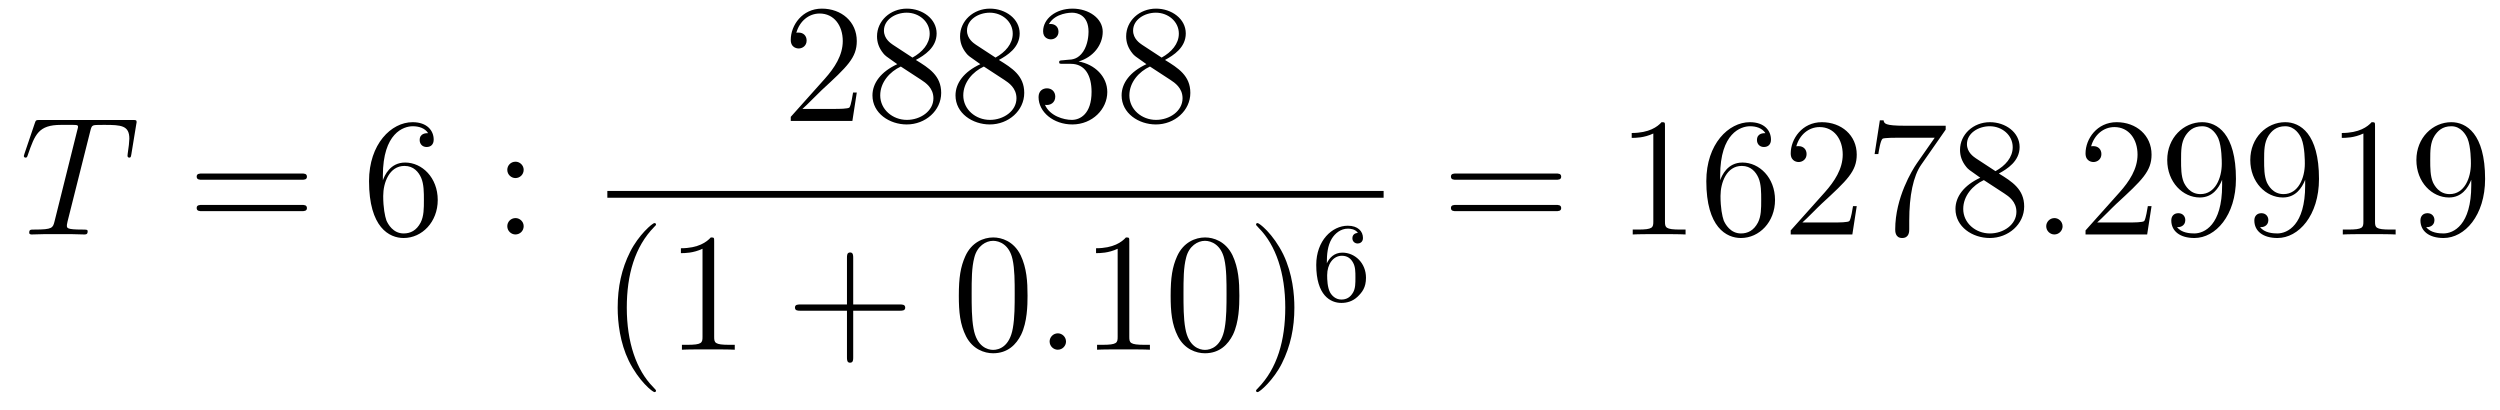
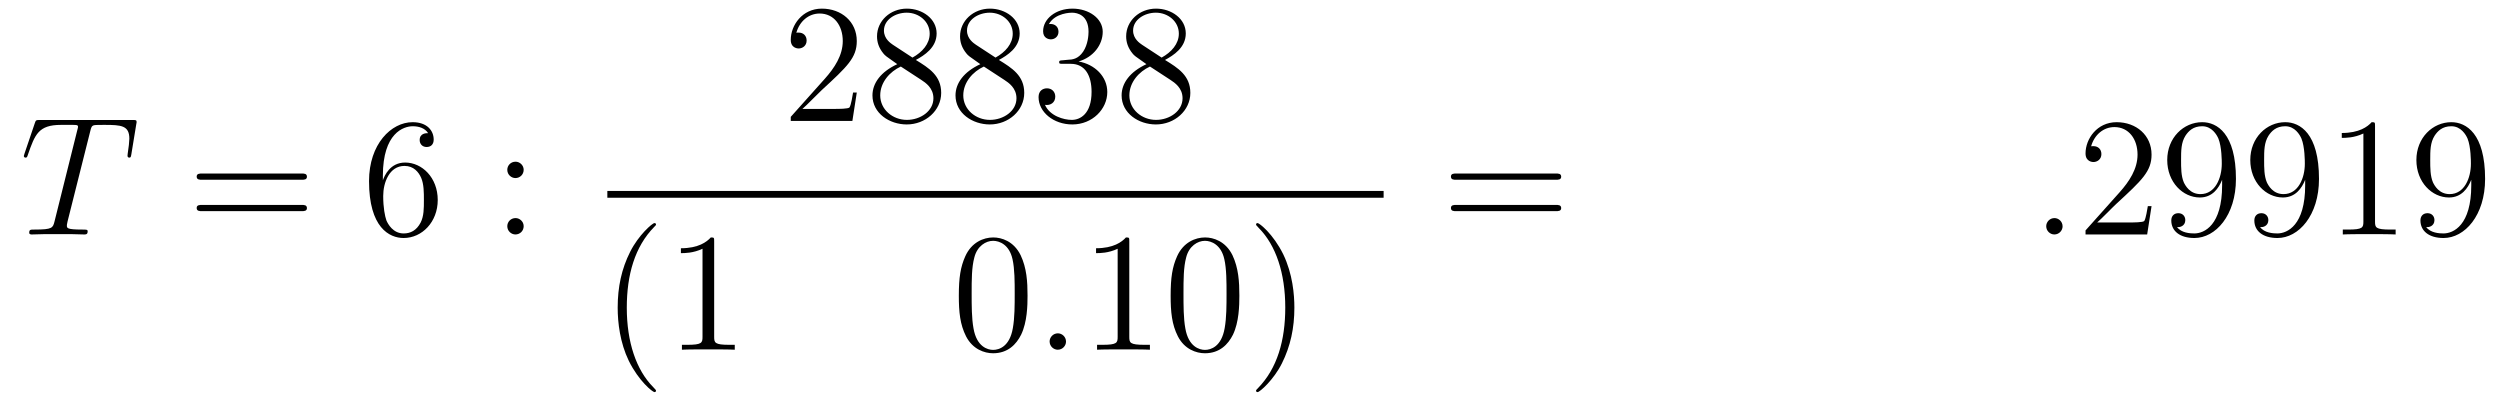
<svg xmlns="http://www.w3.org/2000/svg" version="1.1" width="177pt" height="29pt" viewBox="0 -29 177 29">
  <g id="page1">
    <g transform="matrix(1 0 0 -1 -127 638)">
      <path d="M133.385 657.692C133.457 657.979 133.481 658.087 133.66 658.134C133.755 658.158 134.15 658.158 134.401 658.158C135.596 658.158 136.158 658.11 136.158 657.178C136.158 656.999 136.11 656.544 136.039 656.102L136.027 655.959C136.027 655.911 136.074 655.839 136.146 655.839C136.266 655.839 136.266 655.899 136.302 656.09L136.648 658.206C136.672 658.314 136.672 658.338 136.672 658.373C136.672 658.505 136.601 658.505 136.362 658.505H129.822C129.548 658.505 129.536 658.493 129.464 658.278L128.735 656.126C128.723 656.102 128.687 655.971 128.687 655.959C128.687 655.899 128.735 655.839 128.807 655.839C128.902 655.839 128.926 655.887 128.974 656.042C129.476 657.489 129.727 658.158 131.317 658.158H132.118C132.405 658.158 132.524 658.158 132.524 658.027C132.524 657.991 132.524 657.967 132.464 657.752L130.863 651.333C130.743 650.866 130.719 650.747 129.452 650.747C129.153 650.747 129.069 650.747 129.069 650.52C129.069 650.4 129.201 650.4 129.261 650.4C129.56 650.4 129.87 650.424 130.169 650.424H132.034C132.333 650.424 132.656 650.4 132.954 650.4C133.086 650.4 133.206 650.4 133.206 650.627C133.206 650.747 133.122 650.747 132.811 650.747C131.735 650.747 131.735 650.854 131.735 651.033C131.735 651.046 131.735 651.129 131.783 651.32L133.385 657.692Z" />
      <path d="M148.349 654.273C148.516 654.273 148.731 654.273 148.731 654.488C148.731 654.715 148.528 654.715 148.349 654.715H141.308C141.141 654.715 140.925 654.715 140.925 654.5C140.925 654.273 141.129 654.273 141.308 654.273H148.349ZM148.349 652.05C148.516 652.05 148.731 652.05 148.731 652.265C148.731 652.492 148.528 652.492 148.349 652.492H141.308C141.141 652.492 140.925 652.492 140.925 652.277C140.925 652.05 141.129 652.05 141.308 652.05H148.349Z" />
      <path d="M154.107 654.56C154.107 657.584 155.578 658.062 156.223 658.062C156.654 658.062 157.084 657.931 157.311 657.573C157.168 657.573 156.713 657.573 156.713 657.082C156.713 656.819 156.893 656.592 157.204 656.592C157.502 656.592 157.705 656.772 157.705 657.118C157.705 657.74 157.251 658.349 156.211 658.349C154.705 658.349 153.127 656.808 153.127 654.177C153.127 650.89 154.562 650.149 155.578 650.149C156.881 650.149 157.992 651.285 157.992 652.839C157.992 654.428 156.881 655.492 155.685 655.492C154.621 655.492 154.227 654.572 154.107 654.237V654.56ZM155.578 650.472C154.824 650.472 154.466 651.141 154.358 651.392C154.251 651.703 154.131 652.289 154.131 653.126C154.131 654.07 154.562 655.253 155.638 655.253C156.295 655.253 156.642 654.811 156.821 654.405C157.012 653.962 157.012 653.365 157.012 652.851C157.012 652.241 157.012 651.703 156.785 651.249C156.486 650.675 156.056 650.472 155.578 650.472Z" />
      <path d="M164.076 654.978C164.076 655.301 163.801 655.552 163.502 655.552C163.155 655.552 162.916 655.277 162.916 654.978C162.916 654.62 163.215 654.393 163.49 654.393C163.812 654.393 164.076 654.644 164.076 654.978ZM164.076 650.986C164.076 651.308 163.801 651.56 163.502 651.56C163.155 651.56 162.916 651.285 162.916 650.986C162.916 650.627 163.215 650.4 163.49 650.4C163.812 650.4 164.076 650.651 164.076 650.986Z" />
      <path d="M187.66 660.448H187.397C187.361 660.245 187.265 659.587 187.146 659.396C187.062 659.289 186.381 659.289 186.022 659.289H183.811C184.133 659.564 184.863 660.329 185.173 660.616C186.99 662.289 187.66 662.911 187.66 664.094C187.66 665.469 186.572 666.389 185.185 666.389S182.986 665.206 182.986 664.178C182.986 663.568 183.512 663.568 183.548 663.568C183.799 663.568 184.109 663.747 184.109 664.13C184.109 664.465 183.882 664.692 183.548 664.692C183.44 664.692 183.416 664.692 183.38 664.68C183.608 665.493 184.253 666.043 185.03 666.043C186.046 666.043 186.668 665.194 186.668 664.094C186.668 663.078 186.082 662.193 185.401 661.428L182.986 658.727V658.44H187.349L187.66 660.448ZM191.842 662.755C192.44 663.078 193.313 663.628 193.313 664.632C193.313 665.672 192.308 666.389 191.209 666.389C190.025 666.389 189.093 665.517 189.093 664.429C189.093 664.023 189.212 663.616 189.547 663.21C189.679 663.054 189.691 663.042 190.527 662.457C189.368 661.919 188.77 661.118 188.77 660.245C188.77 658.978 189.977 658.189 191.197 658.189C192.523 658.189 193.636 659.169 193.636 660.424C193.636 661.644 192.775 662.182 191.842 662.755ZM190.216 663.831C190.061 663.939 189.583 664.25 189.583 664.835C189.583 665.613 190.396 666.102 191.197 666.102C192.058 666.102 192.822 665.481 192.822 664.62C192.822 663.891 192.296 663.305 191.603 662.923L190.216 663.831ZM190.778 662.289L192.224 661.345C192.535 661.142 193.086 660.771 193.086 660.042C193.086 659.133 192.164 658.512 191.209 658.512C190.192 658.512 189.32 659.253 189.32 660.245C189.32 661.177 190.001 661.931 190.778 662.289ZM197.722 662.755C198.32 663.078 199.193 663.628 199.193 664.632C199.193 665.672 198.188 666.389 197.088 666.389C195.905 666.389 194.972 665.517 194.972 664.429C194.972 664.023 195.092 663.616 195.427 663.21C195.558 663.054 195.57 663.042 196.408 662.457C195.247 661.919 194.65 661.118 194.65 660.245C194.65 658.978 195.857 658.189 197.077 658.189C198.403 658.189 199.516 659.169 199.516 660.424C199.516 661.644 198.654 662.182 197.722 662.755ZM196.097 663.831C195.941 663.939 195.463 664.25 195.463 664.835C195.463 665.613 196.276 666.102 197.077 666.102C197.938 666.102 198.702 665.481 198.702 664.62C198.702 663.891 198.176 663.305 197.483 662.923L196.097 663.831ZM196.658 662.289L198.104 661.345C198.415 661.142 198.966 660.771 198.966 660.042C198.966 659.133 198.044 658.512 197.088 658.512C196.073 658.512 195.2 659.253 195.2 660.245C195.2 661.177 195.881 661.931 196.658 662.289ZM202.24 662.732C202.036 662.72 201.988 662.707 201.988 662.6C201.988 662.481 202.048 662.481 202.264 662.481H202.813C203.83 662.481 204.283 661.644 204.283 660.496C204.283 658.93 203.471 658.512 202.885 658.512C202.312 658.512 201.331 658.787 200.984 659.576C201.367 659.516 201.713 659.731 201.713 660.161C201.713 660.508 201.462 660.747 201.127 660.747C200.84 660.747 200.53 660.58 200.53 660.126C200.53 659.062 201.594 658.189 202.921 658.189C204.343 658.189 205.396 659.277 205.396 660.484C205.396 661.584 204.511 662.445 203.363 662.648C204.403 662.947 205.073 663.819 205.073 664.752C205.073 665.696 204.092 666.389 202.932 666.389C201.737 666.389 200.852 665.66 200.852 664.788C200.852 664.309 201.223 664.214 201.402 664.214C201.654 664.214 201.941 664.393 201.941 664.752C201.941 665.134 201.654 665.302 201.391 665.302C201.319 665.302 201.295 665.302 201.259 665.29C201.713 666.102 202.837 666.102 202.897 666.102C203.291 666.102 204.068 665.923 204.068 664.752C204.068 664.525 204.032 663.855 203.686 663.341C203.327 662.815 202.921 662.779 202.598 662.767L202.24 662.732ZM209.482 662.755C210.079 663.078 210.953 663.628 210.953 664.632C210.953 665.672 209.948 666.389 208.848 666.389C207.665 666.389 206.732 665.517 206.732 664.429C206.732 664.023 206.852 663.616 207.187 663.21C207.318 663.054 207.33 663.042 208.168 662.457C207.007 661.919 206.41 661.118 206.41 660.245C206.41 658.978 207.617 658.189 208.836 658.189C210.163 658.189 211.276 659.169 211.276 660.424C211.276 661.644 210.414 662.182 209.482 662.755ZM207.857 663.831C207.701 663.939 207.223 664.25 207.223 664.835C207.223 665.613 208.036 666.102 208.836 666.102C209.698 666.102 210.462 665.481 210.462 664.62C210.462 663.891 209.936 663.305 209.243 662.923L207.857 663.831ZM208.418 662.289L209.864 661.345C210.175 661.142 210.725 660.771 210.725 660.042C210.725 659.133 209.804 658.512 208.848 658.512C207.832 658.512 206.959 659.253 206.959 660.245C206.959 661.177 207.641 661.931 208.418 662.289Z" />
      <path d="M170 653H224.96V653.481H170" />
      <path d="M173.445 639.335C173.445 639.371 173.445 639.395 173.242 639.598C172.047 640.806 171.377 642.778 171.377 645.217C171.377 647.536 171.939 649.532 173.326 650.943C173.445 651.05 173.445 651.074 173.445 651.11C173.445 651.182 173.385 651.206 173.337 651.206C173.182 651.206 172.202 650.345 171.616 649.173C171.007 647.966 170.732 646.687 170.732 645.217C170.732 644.152 170.899 642.73 171.52 641.451C172.226 640.017 173.206 639.239 173.337 639.239C173.385 639.239 173.445 639.263 173.445 639.335ZM177.563 649.902C177.563 650.178 177.563 650.189 177.324 650.189C177.037 649.867 176.439 649.424 175.208 649.424V649.078C175.483 649.078 176.08 649.078 176.738 649.388V643.16C176.738 642.73 176.702 642.587 175.65 642.587H175.28V642.24C175.602 642.264 176.762 642.264 177.156 642.264C177.551 642.264 178.698 642.264 179.021 642.24V642.587H178.651C177.599 642.587 177.563 642.73 177.563 643.16V649.902Z" />
-       <path d="M187.407 645.001H190.707C190.874 645.001 191.089 645.001 191.089 645.217C191.089 645.444 190.886 645.444 190.707 645.444H187.407V648.743C187.407 648.91 187.407 649.126 187.192 649.126C186.965 649.126 186.965 648.922 186.965 648.743V645.444H183.666C183.498 645.444 183.283 645.444 183.283 645.228C183.283 645.001 183.486 645.001 183.666 645.001H186.965V641.702C186.965 641.535 186.965 641.32 187.18 641.32C187.407 641.32 187.407 641.523 187.407 641.702V645.001Z" />
      <path d="M199.75 646.065C199.75 647.058 199.691 648.026 199.26 648.934C198.77 649.927 197.909 650.189 197.323 650.189C196.63 650.189 195.781 649.843 195.34 648.851C195.005 648.097 194.885 647.356 194.885 646.065C194.885 644.906 194.969 644.033 195.398 643.184C195.865 642.276 196.69 641.989 197.311 641.989C198.352 641.989 198.949 642.611 199.296 643.304C199.727 644.2 199.75 645.372 199.75 646.065ZM197.311 642.228C196.93 642.228 196.152 642.443 195.925 643.746C195.793 644.463 195.793 645.372 195.793 646.209C195.793 647.189 195.793 648.073 195.985 648.779C196.188 649.58 196.798 649.95 197.311 649.95C197.766 649.95 198.46 649.675 198.686 648.648C198.841 647.966 198.841 647.022 198.841 646.209C198.841 645.408 198.841 644.499 198.71 643.77C198.484 642.455 197.73 642.228 197.311 642.228Z" />
      <path d="M202.474 642.814C202.474 643.16 202.186 643.4 201.899 643.4C201.553 643.4 201.313 643.113 201.313 642.826C201.313 642.479 201.6 642.24 201.887 642.24C202.234 642.24 202.474 642.527 202.474 642.814Z" />
      <path d="M206.954 649.902C206.954 650.178 206.954 650.189 206.716 650.189C206.429 649.867 205.831 649.424 204.6 649.424V649.078C204.875 649.078 205.472 649.078 206.13 649.388V643.16C206.13 642.73 206.094 642.587 205.042 642.587H204.672V642.24C204.994 642.264 206.154 642.264 206.548 642.264C206.942 642.264 208.091 642.264 208.414 642.24V642.587H208.043C206.99 642.587 206.954 642.73 206.954 643.16V649.902ZM214.747 646.065C214.747 647.058 214.687 648.026 214.258 648.934C213.767 649.927 212.906 650.189 212.321 650.189C211.627 650.189 210.779 649.843 210.336 648.851C210.001 648.097 209.882 647.356 209.882 646.065C209.882 644.906 209.965 644.033 210.396 643.184C210.862 642.276 211.687 641.989 212.309 641.989C213.349 641.989 213.946 642.611 214.294 643.304C214.723 644.2 214.747 645.372 214.747 646.065ZM212.309 642.228C211.926 642.228 211.148 642.443 210.922 643.746C210.791 644.463 210.791 645.372 210.791 646.209C210.791 647.189 210.791 648.073 210.982 648.779C211.184 649.58 211.795 649.95 212.309 649.95C212.762 649.95 213.456 649.675 213.683 648.648C213.839 647.966 213.839 647.022 213.839 646.209C213.839 645.408 213.839 644.499 213.707 643.77C213.48 642.455 212.728 642.228 212.309 642.228ZM218.642 645.217C218.642 646.125 218.524 647.607 217.854 648.994C217.148 650.428 216.168 651.206 216.037 651.206C215.989 651.206 215.929 651.182 215.929 651.11C215.929 651.074 215.929 651.05 216.132 650.847C217.328 649.64 217.997 647.667 217.997 645.228C217.997 642.909 217.435 640.913 216.048 639.502C215.929 639.395 215.929 639.371 215.929 639.335C215.929 639.263 215.989 639.239 216.037 639.239C216.192 639.239 217.172 640.1 217.758 641.272C218.368 642.491 218.642 643.782 218.642 645.217Z" />
-       <path d="M220.939 648.357C220.939 649.019 220.996 649.601 221.282 650.087C221.521 650.485 221.928 650.812 222.43 650.812C222.589 650.812 222.955 650.788 223.139 650.509C222.78 650.493 222.749 650.222 222.749 650.134C222.749 649.895 222.932 649.76 223.123 649.76C223.266 649.76 223.498 649.848 223.498 650.15C223.498 650.628 223.139 651.019 222.422 651.019C221.314 651.019 220.19 649.967 220.19 648.246C220.19 646.087 221.195 645.553 221.968 645.553C222.35 645.553 222.764 645.656 223.123 645.999C223.441 646.31 223.712 646.644 223.712 647.337C223.712 648.382 222.924 649.114 222.04 649.114C221.466 649.114 221.123 648.748 220.939 648.357ZM221.968 645.792C221.545 645.792 221.282 646.087 221.162 646.31C220.979 646.668 220.963 647.21 220.963 647.513C220.963 648.302 221.394 648.892 222.007 648.892C222.406 648.892 222.646 648.684 222.797 648.405C222.964 648.111 222.964 647.752 222.964 647.346C222.964 646.939 222.964 646.588 222.804 646.302C222.598 645.935 222.318 645.792 221.968 645.792Z" />
      <path d="M237.149 654.273C237.317 654.273 237.532 654.273 237.532 654.488C237.532 654.715 237.329 654.715 237.149 654.715H230.108C229.94 654.715 229.726 654.715 229.726 654.5C229.726 654.273 229.928 654.273 230.108 654.273H237.149ZM237.149 652.05C237.317 652.05 237.532 652.05 237.532 652.265C237.532 652.492 237.329 652.492 237.149 652.492H230.108C229.94 652.492 229.726 652.492 229.726 652.277C229.726 652.05 229.928 652.05 230.108 652.05H237.149Z" />
-       <path d="M244.88 658.062C244.88 658.338 244.88 658.349 244.64 658.349C244.354 658.027 243.756 657.584 242.525 657.584V657.238C242.8 657.238 243.397 657.238 244.055 657.548V651.32C244.055 650.89 244.019 650.747 242.968 650.747H242.597V650.4C242.92 650.424 244.079 650.424 244.474 650.424S246.016 650.424 246.338 650.4V650.747H245.968C244.916 650.747 244.88 650.89 244.88 651.32V658.062ZM248.788 654.56C248.788 657.584 250.258 658.062 250.903 658.062C251.334 658.062 251.764 657.931 251.992 657.573C251.848 657.573 251.393 657.573 251.393 657.082C251.393 656.819 251.573 656.592 251.884 656.592C252.182 656.592 252.385 656.772 252.385 657.118C252.385 657.74 251.932 658.349 250.891 658.349C249.385 658.349 247.807 656.808 247.807 654.177C247.807 650.89 249.242 650.149 250.258 650.149C251.561 650.149 252.672 651.285 252.672 652.839C252.672 654.428 251.561 655.492 250.366 655.492C249.301 655.492 248.908 654.572 248.788 654.237V654.56ZM250.258 650.472C249.505 650.472 249.146 651.141 249.038 651.392C248.93 651.703 248.812 652.289 248.812 653.126C248.812 654.07 249.242 655.253 250.318 655.253C250.975 655.253 251.322 654.811 251.501 654.405C251.693 653.962 251.693 653.365 251.693 652.851C251.693 652.241 251.693 651.703 251.465 651.249C251.166 650.675 250.736 650.472 250.258 650.472ZM258.457 652.408H258.194C258.158 652.205 258.062 651.547 257.942 651.356C257.86 651.249 257.178 651.249 256.819 651.249H254.608C254.93 651.524 255.66 652.289 255.971 652.576C257.788 654.249 258.457 654.871 258.457 656.054C258.457 657.429 257.369 658.349 255.983 658.349C254.596 658.349 253.783 657.166 253.783 656.138C253.783 655.528 254.309 655.528 254.345 655.528C254.596 655.528 254.906 655.707 254.906 656.09C254.906 656.425 254.68 656.652 254.345 656.652C254.237 656.652 254.213 656.652 254.177 656.64C254.405 657.453 255.05 658.003 255.827 658.003C256.843 658.003 257.465 657.154 257.465 656.054C257.465 655.038 256.879 654.153 256.198 653.388L253.783 650.687V650.4H258.146L258.457 652.408ZM264.755 657.823V658.098H261.874C260.428 658.098 260.404 658.254 260.356 658.481H260.093L259.722 656.09H259.985C260.021 656.305 260.129 657.047 260.285 657.178C260.38 657.25 261.277 657.25 261.444 657.25H263.978L262.711 655.433C262.388 654.967 261.181 653.006 261.181 650.759C261.181 650.627 261.181 650.149 261.671 650.149C262.174 650.149 262.174 650.615 262.174 650.771V651.368C262.174 653.149 262.46 654.536 263.022 655.337L264.755 657.823ZM268.519 654.715C269.117 655.038 269.989 655.588 269.989 656.592C269.989 657.632 268.985 658.349 267.886 658.349C266.702 658.349 265.77 657.477 265.77 656.389C265.77 655.983 265.889 655.576 266.224 655.17C266.356 655.014 266.368 655.002 267.204 654.417C266.045 653.879 265.447 653.078 265.447 652.205C265.447 650.938 266.654 650.149 267.874 650.149C269.201 650.149 270.312 651.129 270.312 652.384C270.312 653.604 269.452 654.142 268.519 654.715ZM266.893 655.791C266.738 655.899 266.26 656.21 266.26 656.795C266.26 657.573 267.073 658.062 267.874 658.062C268.734 658.062 269.5 657.441 269.5 656.58C269.5 655.851 268.974 655.265 268.28 654.883L266.893 655.791ZM267.455 654.249L268.902 653.305C269.213 653.102 269.762 652.731 269.762 652.002C269.762 651.093 268.842 650.472 267.886 650.472C266.869 650.472 265.997 651.213 265.997 652.205C265.997 653.137 266.678 653.891 267.455 654.249Z" />
      <path d="M273.031 650.974C273.031 651.32 272.744 651.56 272.458 651.56C272.111 651.56 271.872 651.273 271.872 650.986C271.872 650.639 272.159 650.4 272.446 650.4C272.792 650.4 273.031 650.687 273.031 650.974Z" />
      <path d="M279.33 652.408H279.067C279.031 652.205 278.935 651.547 278.815 651.356C278.732 651.249 278.051 651.249 277.692 651.249H275.48C275.803 651.524 276.533 652.289 276.844 652.576C278.66 654.249 279.33 654.871 279.33 656.054C279.33 657.429 278.242 658.349 276.856 658.349C275.468 658.349 274.656 657.166 274.656 656.138C274.656 655.528 275.182 655.528 275.218 655.528C275.468 655.528 275.779 655.707 275.779 656.09C275.779 656.425 275.552 656.652 275.218 656.652C275.11 656.652 275.087 656.652 275.051 656.64C275.278 657.453 275.923 658.003 276.7 658.003C277.716 658.003 278.338 657.154 278.338 656.054C278.338 655.038 277.752 654.153 277.07 653.388L274.656 650.687V650.4H279.019L279.33 652.408ZM284.326 653.879C284.326 651.057 283.07 650.472 282.353 650.472C282.066 650.472 281.432 650.508 281.134 650.926H281.206C281.288 650.902 281.719 650.974 281.719 651.416C281.719 651.679 281.54 651.906 281.228 651.906C280.918 651.906 280.727 651.703 280.727 651.392C280.727 650.651 281.324 650.149 282.365 650.149C283.859 650.149 285.305 651.739 285.305 654.333C285.305 657.548 283.967 658.349 282.914 658.349C281.599 658.349 280.44 657.25 280.44 655.672C280.44 654.094 281.552 653.018 282.748 653.018C283.632 653.018 284.086 653.663 284.326 654.273V653.879ZM282.794 653.257C282.042 653.257 281.719 653.867 281.611 654.094C281.42 654.548 281.42 655.122 281.42 655.66C281.42 656.329 281.42 656.903 281.731 657.393C281.946 657.716 282.269 658.062 282.914 658.062C283.596 658.062 283.943 657.465 284.062 657.19C284.302 656.604 284.302 655.588 284.302 655.409C284.302 654.405 283.847 653.257 282.794 653.257ZM290.206 653.879C290.206 651.057 288.95 650.472 288.233 650.472C287.946 650.472 287.312 650.508 287.014 650.926H287.086C287.168 650.902 287.599 650.974 287.599 651.416C287.599 651.679 287.42 651.906 287.108 651.906C286.798 651.906 286.607 651.703 286.607 651.392C286.607 650.651 287.204 650.149 288.245 650.149C289.739 650.149 291.185 651.739 291.185 654.333C291.185 657.548 289.847 658.349 288.794 658.349C287.479 658.349 286.32 657.25 286.32 655.672C286.32 654.094 287.431 653.018 288.628 653.018C289.512 653.018 289.966 653.663 290.206 654.273V653.879ZM288.674 653.257C287.922 653.257 287.599 653.867 287.491 654.094C287.3 654.548 287.3 655.122 287.3 655.66C287.3 656.329 287.3 656.903 287.611 657.393C287.826 657.716 288.149 658.062 288.794 658.062C289.476 658.062 289.823 657.465 289.942 657.19C290.182 656.604 290.182 655.588 290.182 655.409C290.182 654.405 289.727 653.257 288.674 653.257ZM295.152 658.062C295.152 658.338 295.152 658.349 294.913 658.349C294.626 658.027 294.029 657.584 292.798 657.584V657.238C293.072 657.238 293.67 657.238 294.328 657.548V651.32C294.328 650.89 294.292 650.747 293.239 650.747H292.87V650.4C293.192 650.424 294.352 650.424 294.746 650.424S296.288 650.424 296.611 650.4V650.747H296.24C295.188 650.747 295.152 650.89 295.152 651.32V658.062ZM301.966 653.879C301.966 651.057 300.709 650.472 299.993 650.472C299.706 650.472 299.072 650.508 298.774 650.926H298.846C298.928 650.902 299.359 650.974 299.359 651.416C299.359 651.679 299.179 651.906 298.868 651.906S298.367 651.703 298.367 651.392C298.367 650.651 298.964 650.149 300.005 650.149C301.499 650.149 302.945 651.739 302.945 654.333C302.945 657.548 301.607 658.349 300.554 658.349C299.239 658.349 298.08 657.25 298.08 655.672C298.08 654.094 299.191 653.018 300.386 653.018C301.272 653.018 301.726 653.663 301.966 654.273V653.879ZM300.434 653.257C299.682 653.257 299.359 653.867 299.251 654.094C299.06 654.548 299.06 655.122 299.06 655.66C299.06 656.329 299.06 656.903 299.371 657.393C299.586 657.716 299.909 658.062 300.554 658.062C301.236 658.062 301.583 657.465 301.702 657.19C301.94 656.604 301.94 655.588 301.94 655.409C301.94 654.405 301.487 653.257 300.434 653.257Z" />
    </g>
  </g>
</svg>